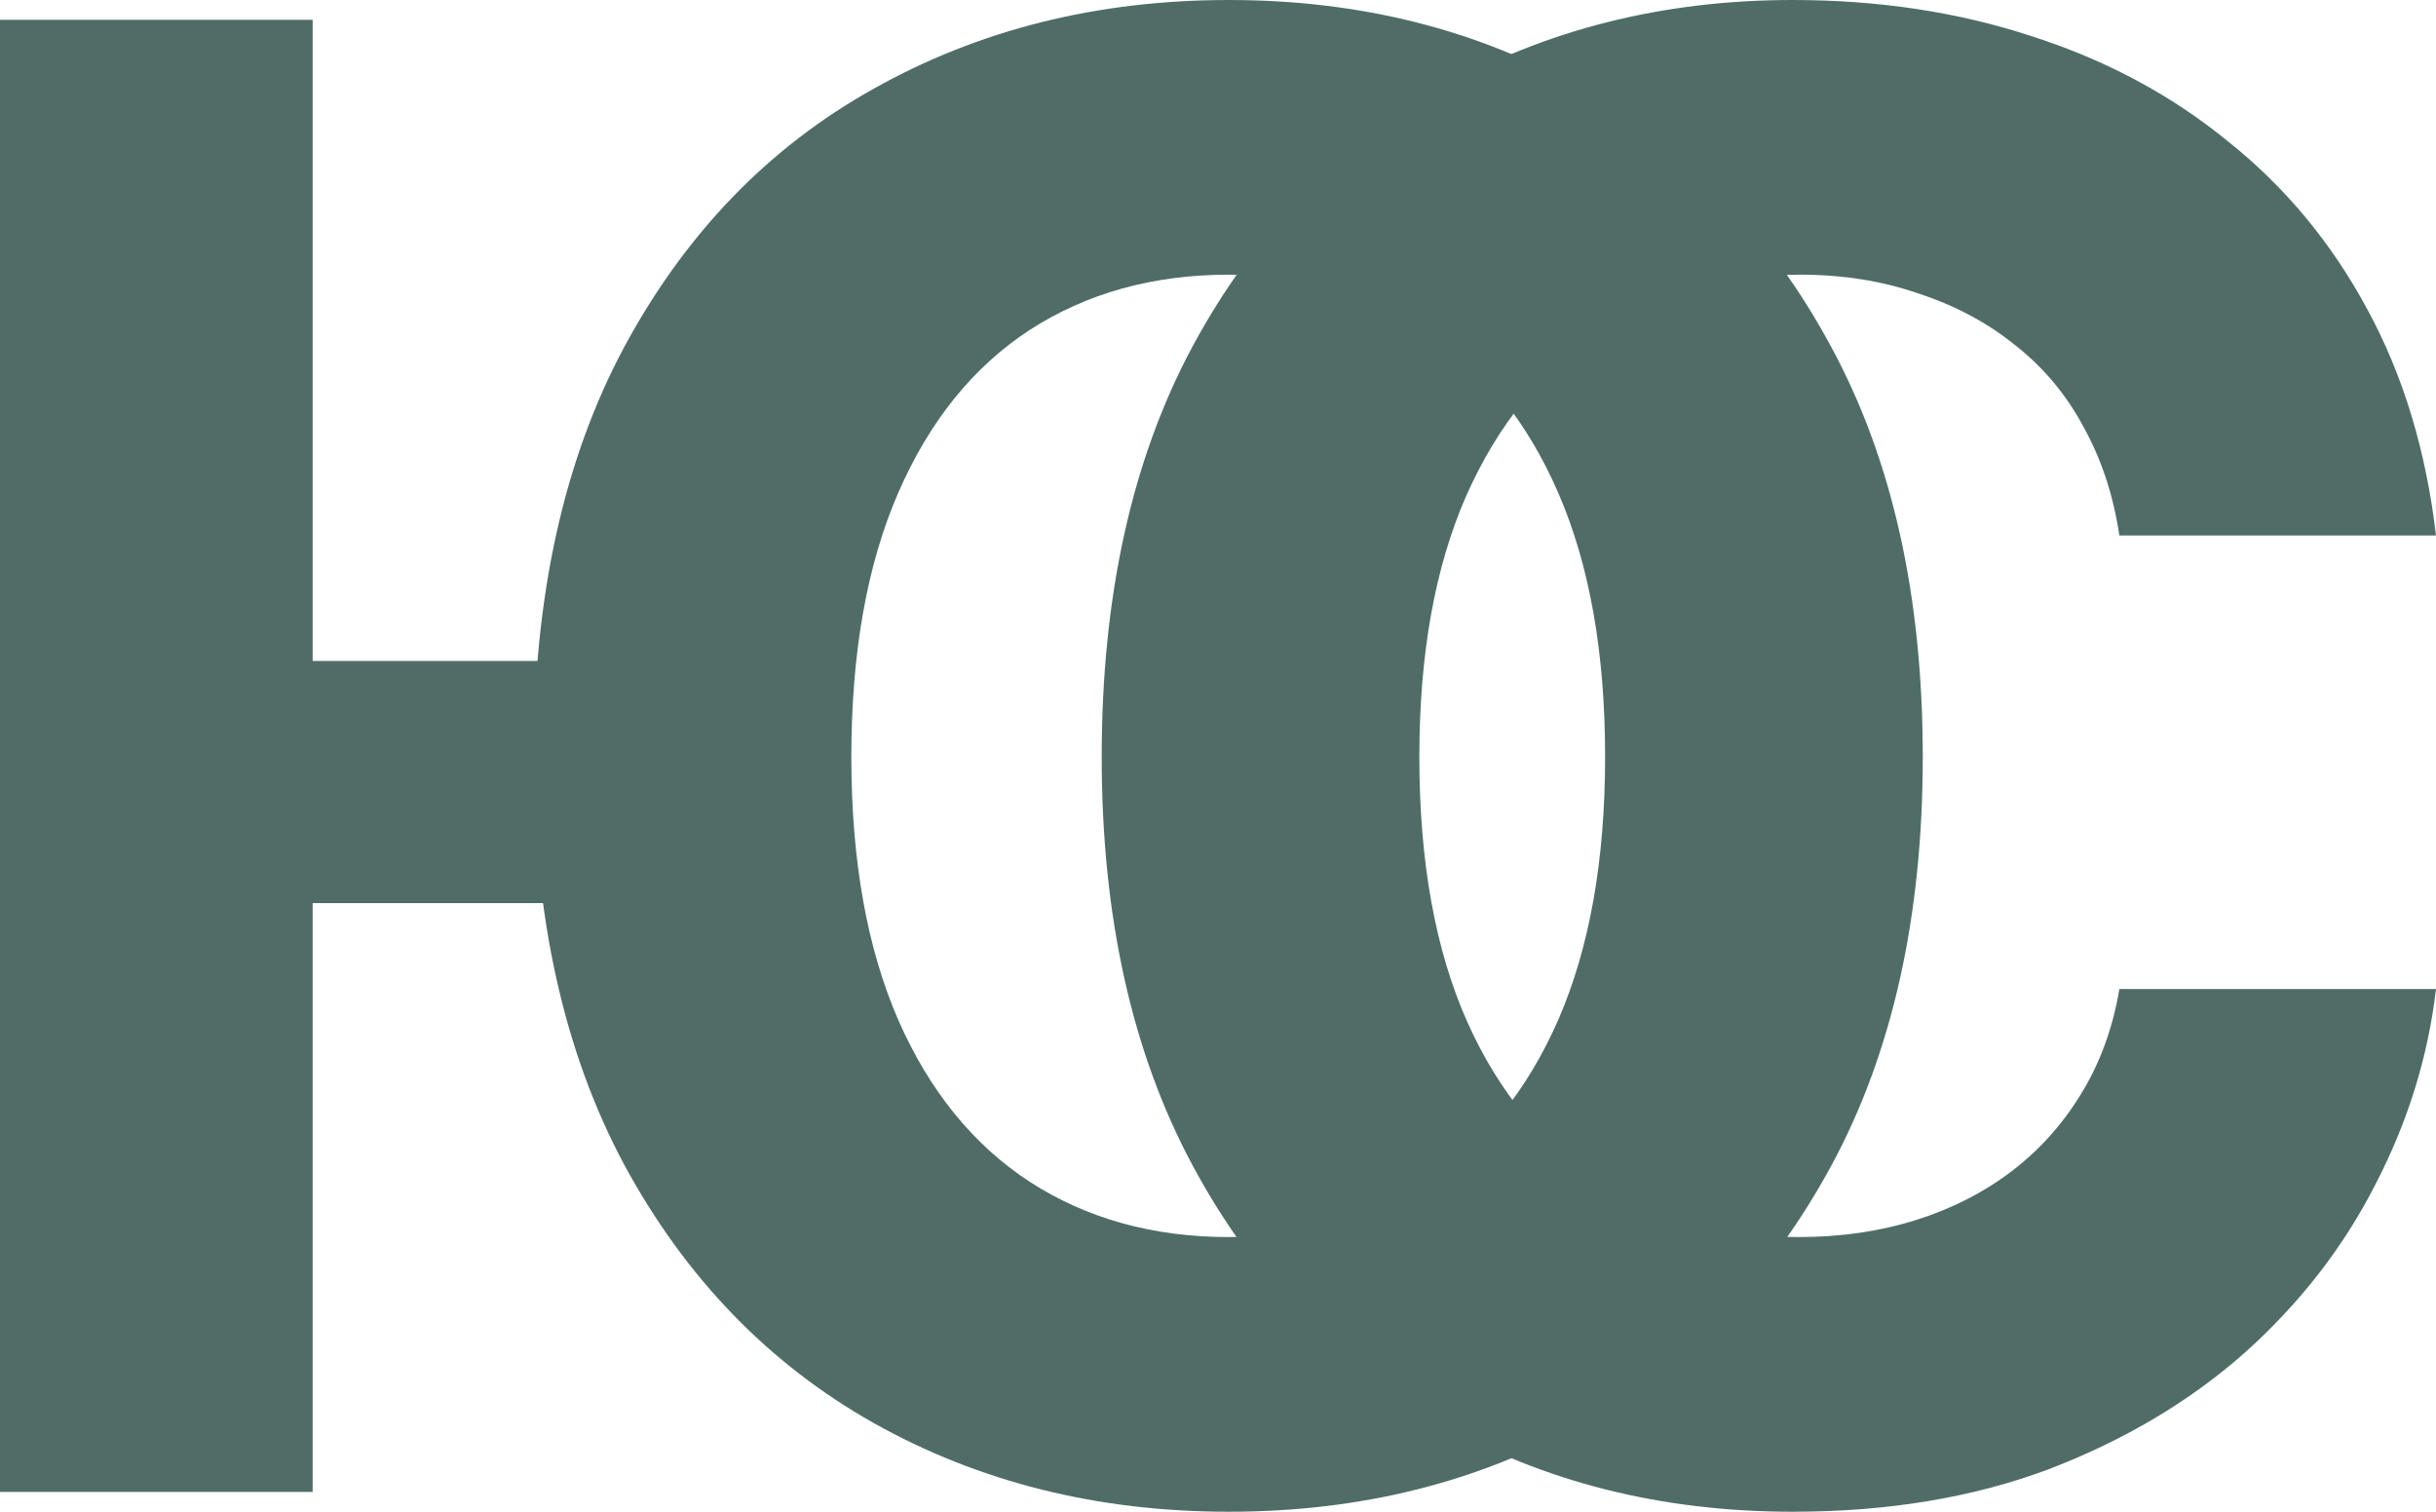
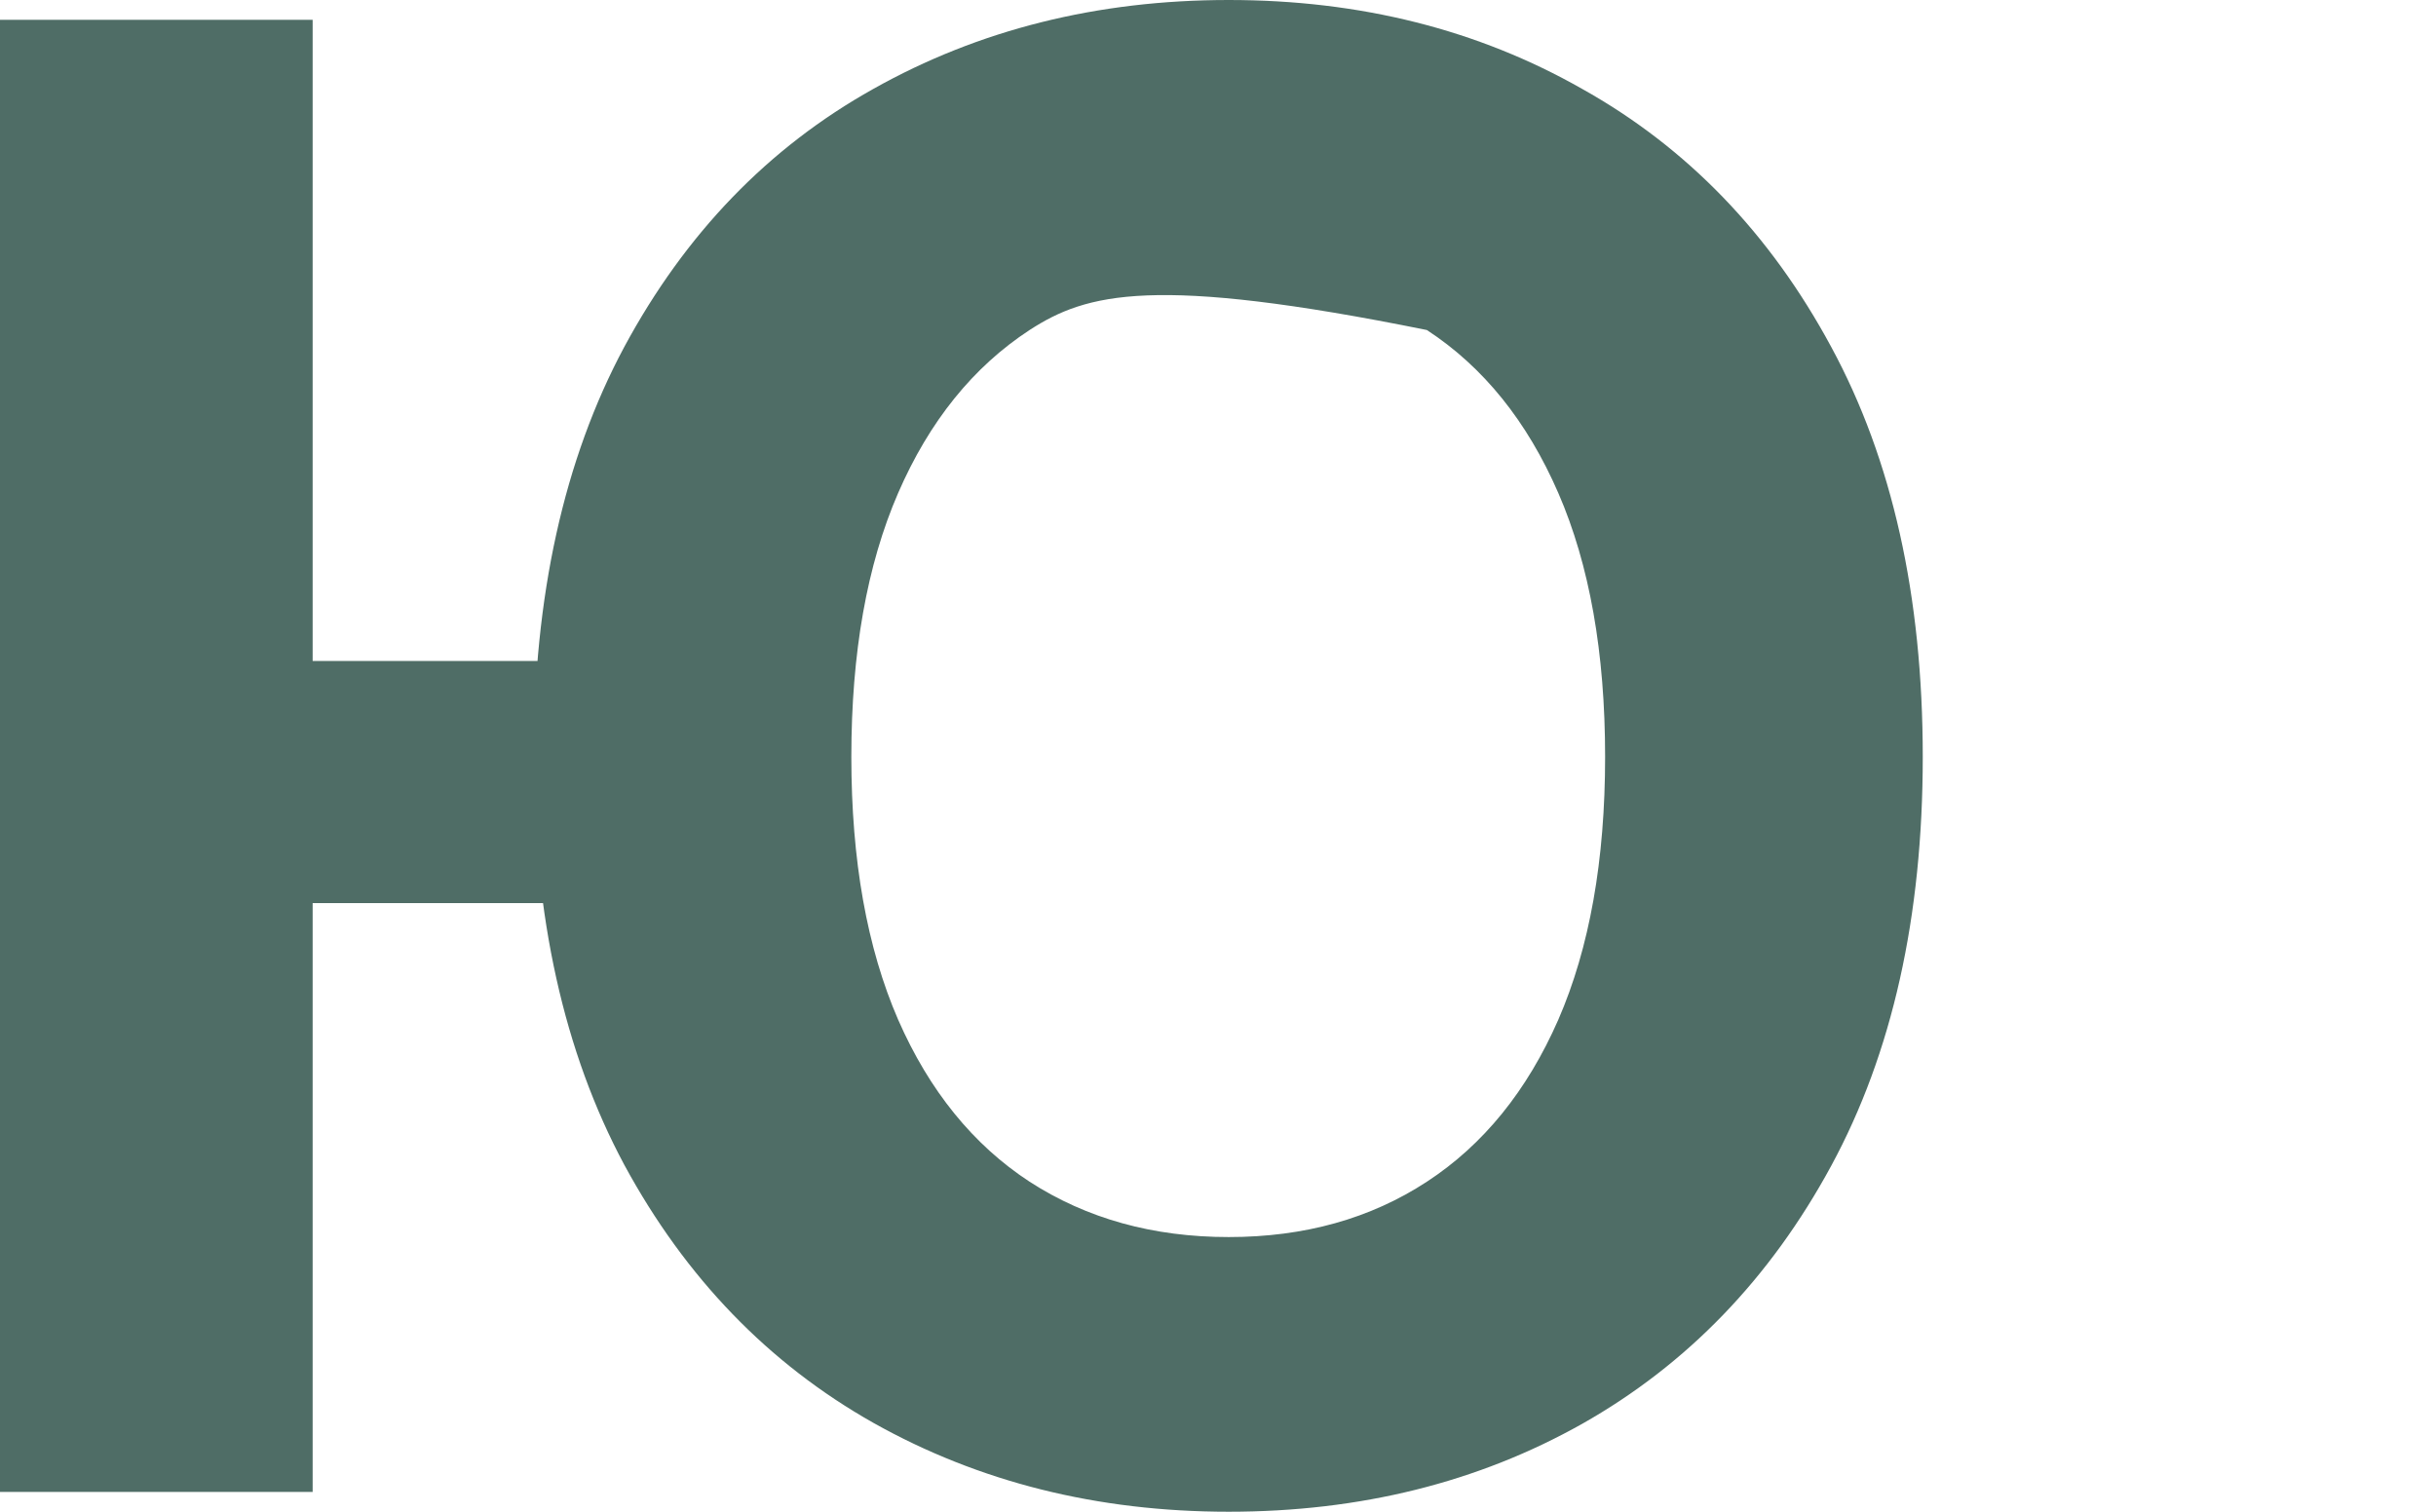
<svg xmlns="http://www.w3.org/2000/svg" width="58" height="36" viewBox="0 0 58 36" fill="none">
-   <path d="M15.031 15.741V21.506H3.77V15.741H15.031ZM7.444 0.471V35.529H0V0.471H7.444ZM29.256 36C26.126 36 23.305 35.294 20.792 33.882C18.295 32.471 16.319 30.424 14.865 27.741C13.427 25.059 12.707 21.82 12.707 18.023C12.707 14.196 13.427 10.941 14.865 8.259C16.319 5.561 18.295 3.514 20.792 2.118C23.305 0.706 26.126 0 29.256 0C32.385 0 35.191 0.706 37.672 2.118C40.169 3.514 42.145 5.561 43.599 8.259C45.053 10.941 45.78 14.196 45.78 18.023C45.78 21.835 45.053 25.082 43.599 27.765C42.145 30.447 40.169 32.494 37.672 33.906C35.191 35.302 32.385 36 29.256 36ZM29.256 29.459C31.057 29.459 32.63 29.02 33.973 28.141C35.317 27.263 36.36 25.977 37.103 24.282C37.846 22.573 38.217 20.486 38.217 18.023C38.217 15.545 37.846 13.451 37.103 11.741C36.36 10.031 35.317 8.737 33.973 7.859C32.63 6.98 31.057 6.541 29.256 6.541C27.454 6.541 25.873 6.98 24.514 7.859C23.171 8.737 22.127 10.031 21.384 11.741C20.642 13.451 20.27 15.545 20.27 18.023C20.27 20.486 20.642 22.573 21.384 24.282C22.127 25.977 23.171 27.263 24.514 28.141C25.873 29.02 27.454 29.459 29.256 29.459Z" fill="#4F6D66" />
-   <path d="M42.685 36C39.555 36 36.75 35.294 34.268 33.882C31.787 32.471 29.827 30.424 28.389 27.741C26.951 25.059 26.231 21.82 26.231 18.023C26.231 14.196 26.951 10.941 28.389 8.259C29.843 5.561 31.811 3.514 34.292 2.118C36.789 0.706 39.587 0 42.685 0C44.739 0 46.644 0.29 48.398 0.871C50.153 1.435 51.702 2.267 53.045 3.365C54.404 4.447 55.511 5.78 56.364 7.365C57.218 8.933 57.763 10.729 58 12.753H50.461C50.319 11.796 50.034 10.933 49.607 10.165C49.197 9.396 48.651 8.745 47.971 8.212C47.308 7.678 46.541 7.271 45.672 6.988C44.818 6.69 43.878 6.541 42.851 6.541C41.049 6.541 39.46 6.996 38.085 7.906C36.726 8.8 35.667 10.102 34.908 11.812C34.166 13.506 33.794 15.576 33.794 18.023C33.794 20.518 34.173 22.62 34.932 24.329C35.691 26.023 36.75 27.302 38.109 28.165C39.468 29.027 41.041 29.459 42.827 29.459C43.823 29.459 44.747 29.326 45.601 29.059C46.454 28.792 47.213 28.408 47.877 27.906C48.541 27.404 49.094 26.792 49.536 26.071C49.995 25.333 50.303 24.494 50.461 23.553H58C57.81 25.169 57.328 26.722 56.554 28.212C55.795 29.702 54.76 31.035 53.448 32.212C52.136 33.373 50.579 34.298 48.778 34.988C46.976 35.663 44.945 36 42.685 36Z" fill="#4F6D66" />
+   <path d="M15.031 15.741V21.506H3.77V15.741H15.031ZM7.444 0.471V35.529H0V0.471H7.444ZM29.256 36C26.126 36 23.305 35.294 20.792 33.882C18.295 32.471 16.319 30.424 14.865 27.741C13.427 25.059 12.707 21.82 12.707 18.023C12.707 14.196 13.427 10.941 14.865 8.259C16.319 5.561 18.295 3.514 20.792 2.118C23.305 0.706 26.126 0 29.256 0C32.385 0 35.191 0.706 37.672 2.118C40.169 3.514 42.145 5.561 43.599 8.259C45.053 10.941 45.78 14.196 45.78 18.023C45.78 21.835 45.053 25.082 43.599 27.765C42.145 30.447 40.169 32.494 37.672 33.906C35.191 35.302 32.385 36 29.256 36ZM29.256 29.459C31.057 29.459 32.63 29.02 33.973 28.141C35.317 27.263 36.36 25.977 37.103 24.282C37.846 22.573 38.217 20.486 38.217 18.023C38.217 15.545 37.846 13.451 37.103 11.741C36.36 10.031 35.317 8.737 33.973 7.859C27.454 6.541 25.873 6.98 24.514 7.859C23.171 8.737 22.127 10.031 21.384 11.741C20.642 13.451 20.27 15.545 20.27 18.023C20.27 20.486 20.642 22.573 21.384 24.282C22.127 25.977 23.171 27.263 24.514 28.141C25.873 29.02 27.454 29.459 29.256 29.459Z" fill="#4F6D66" />
</svg>